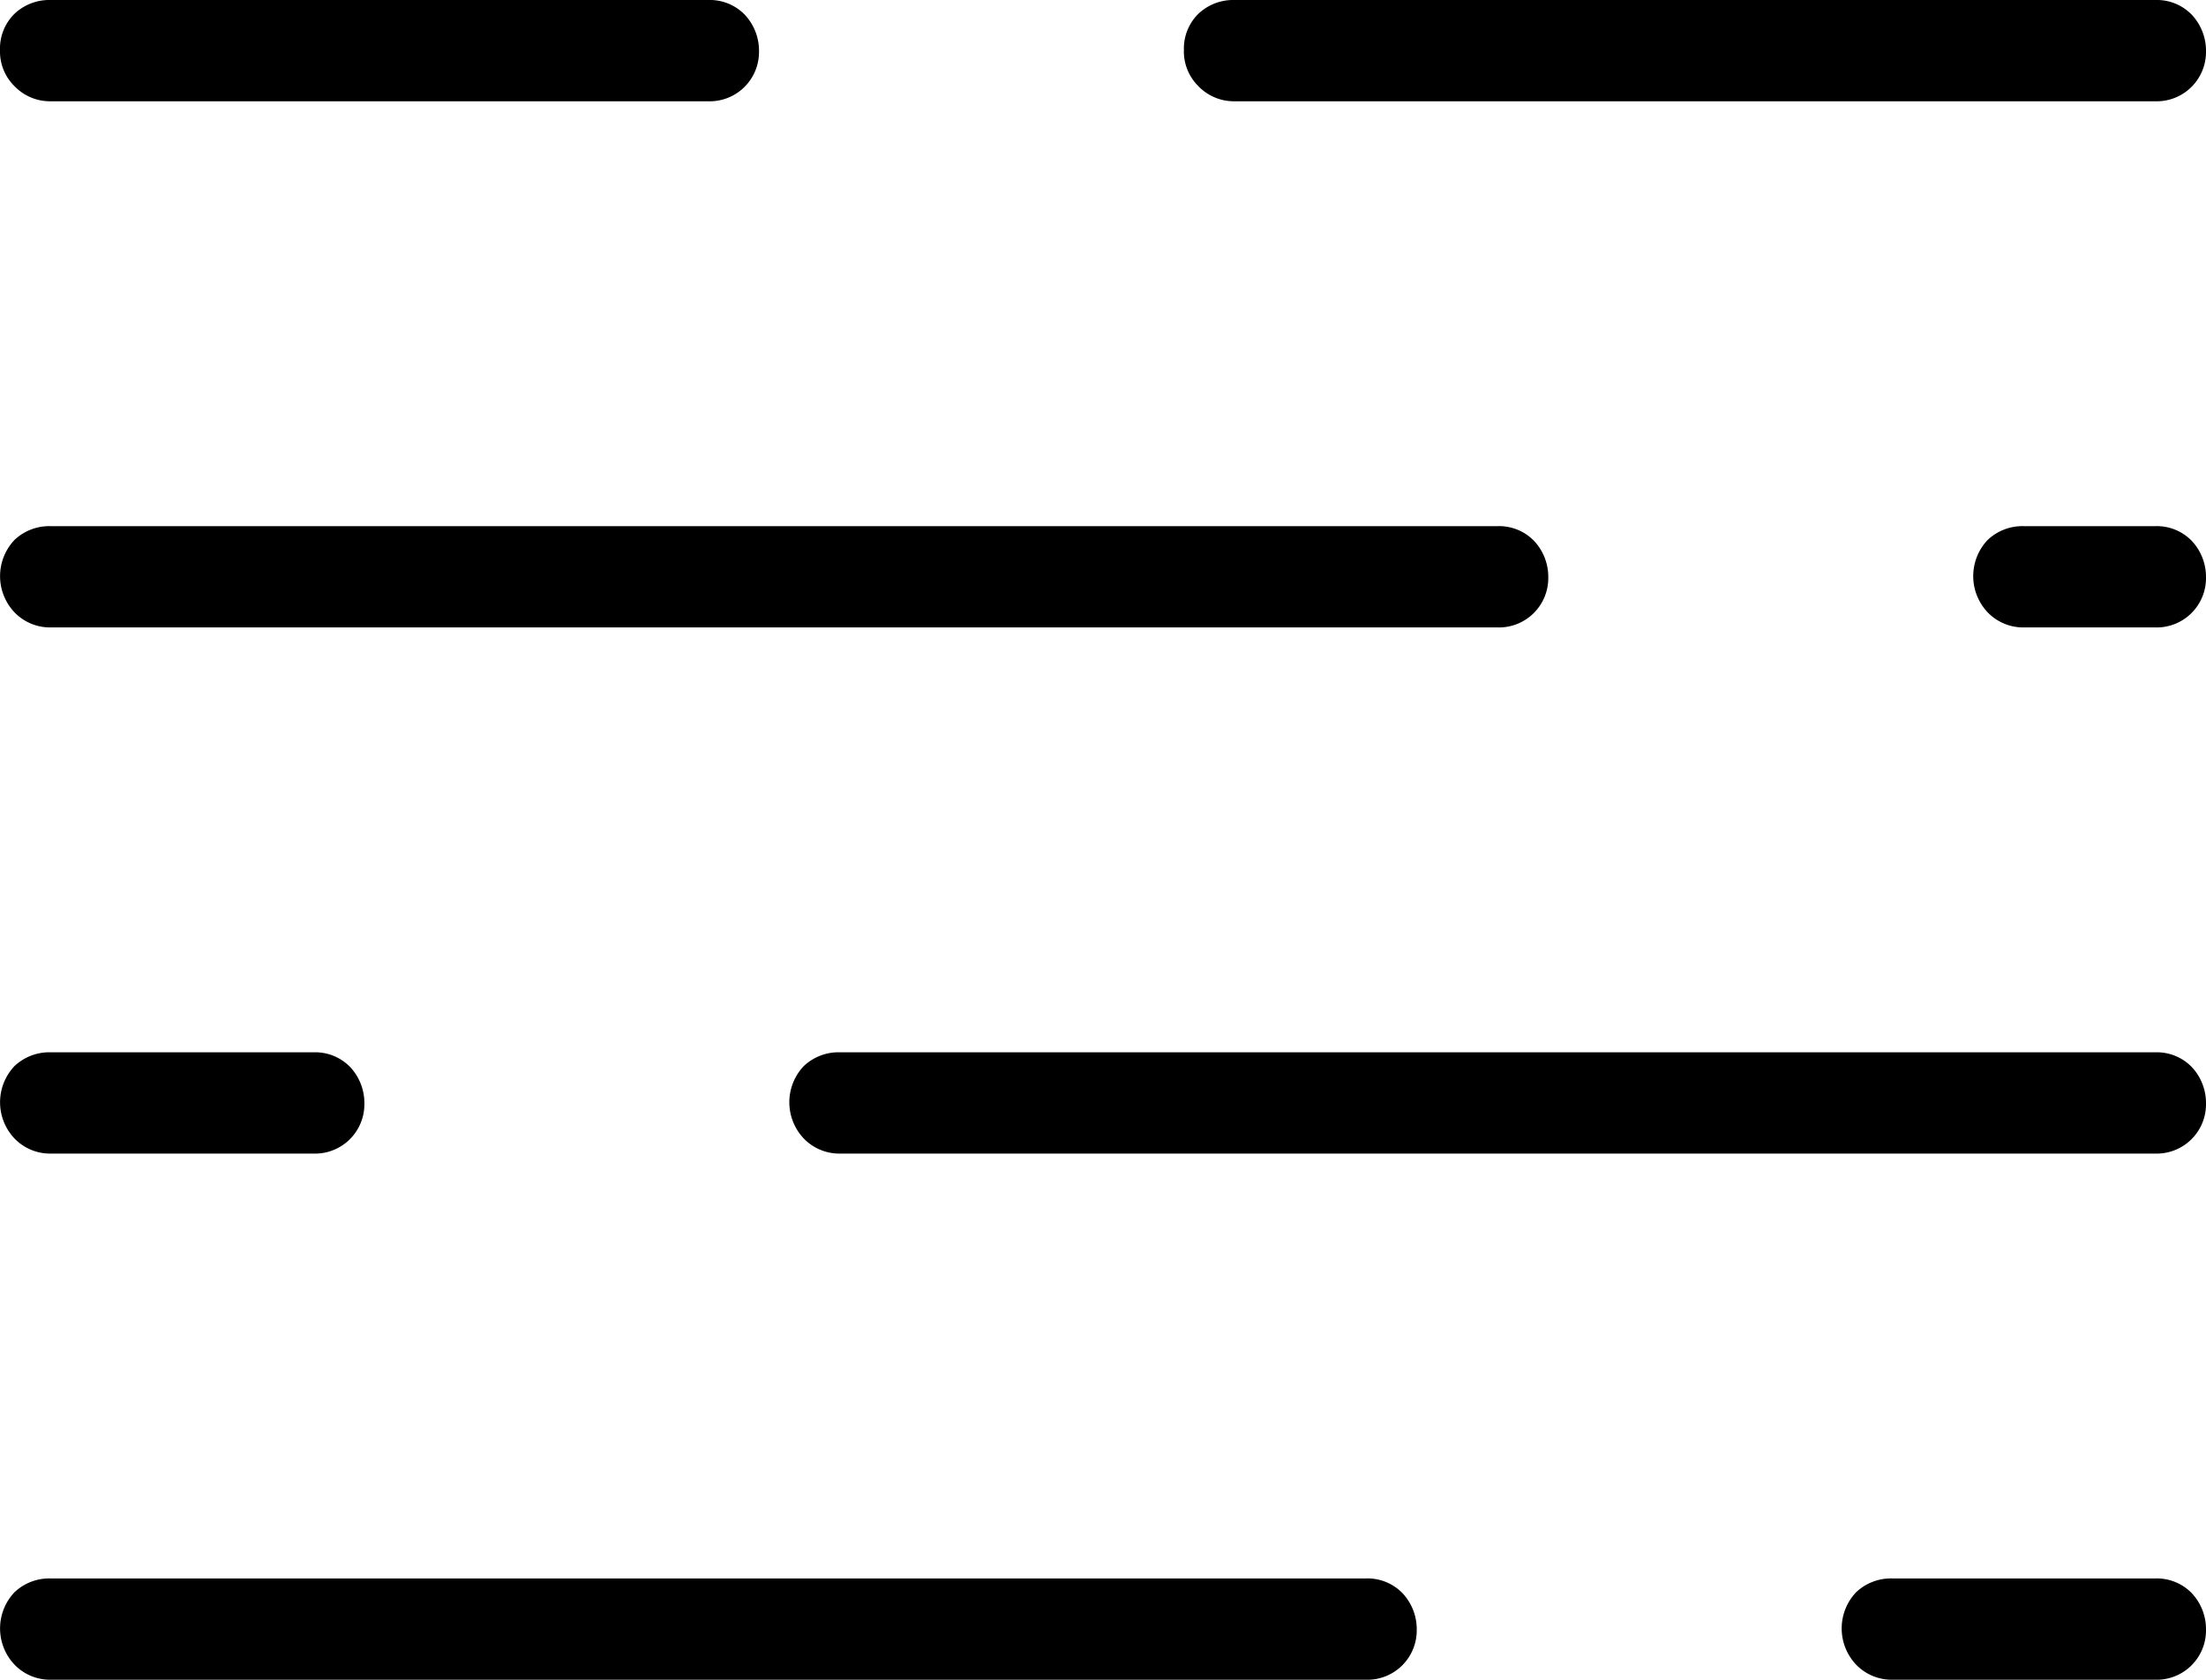
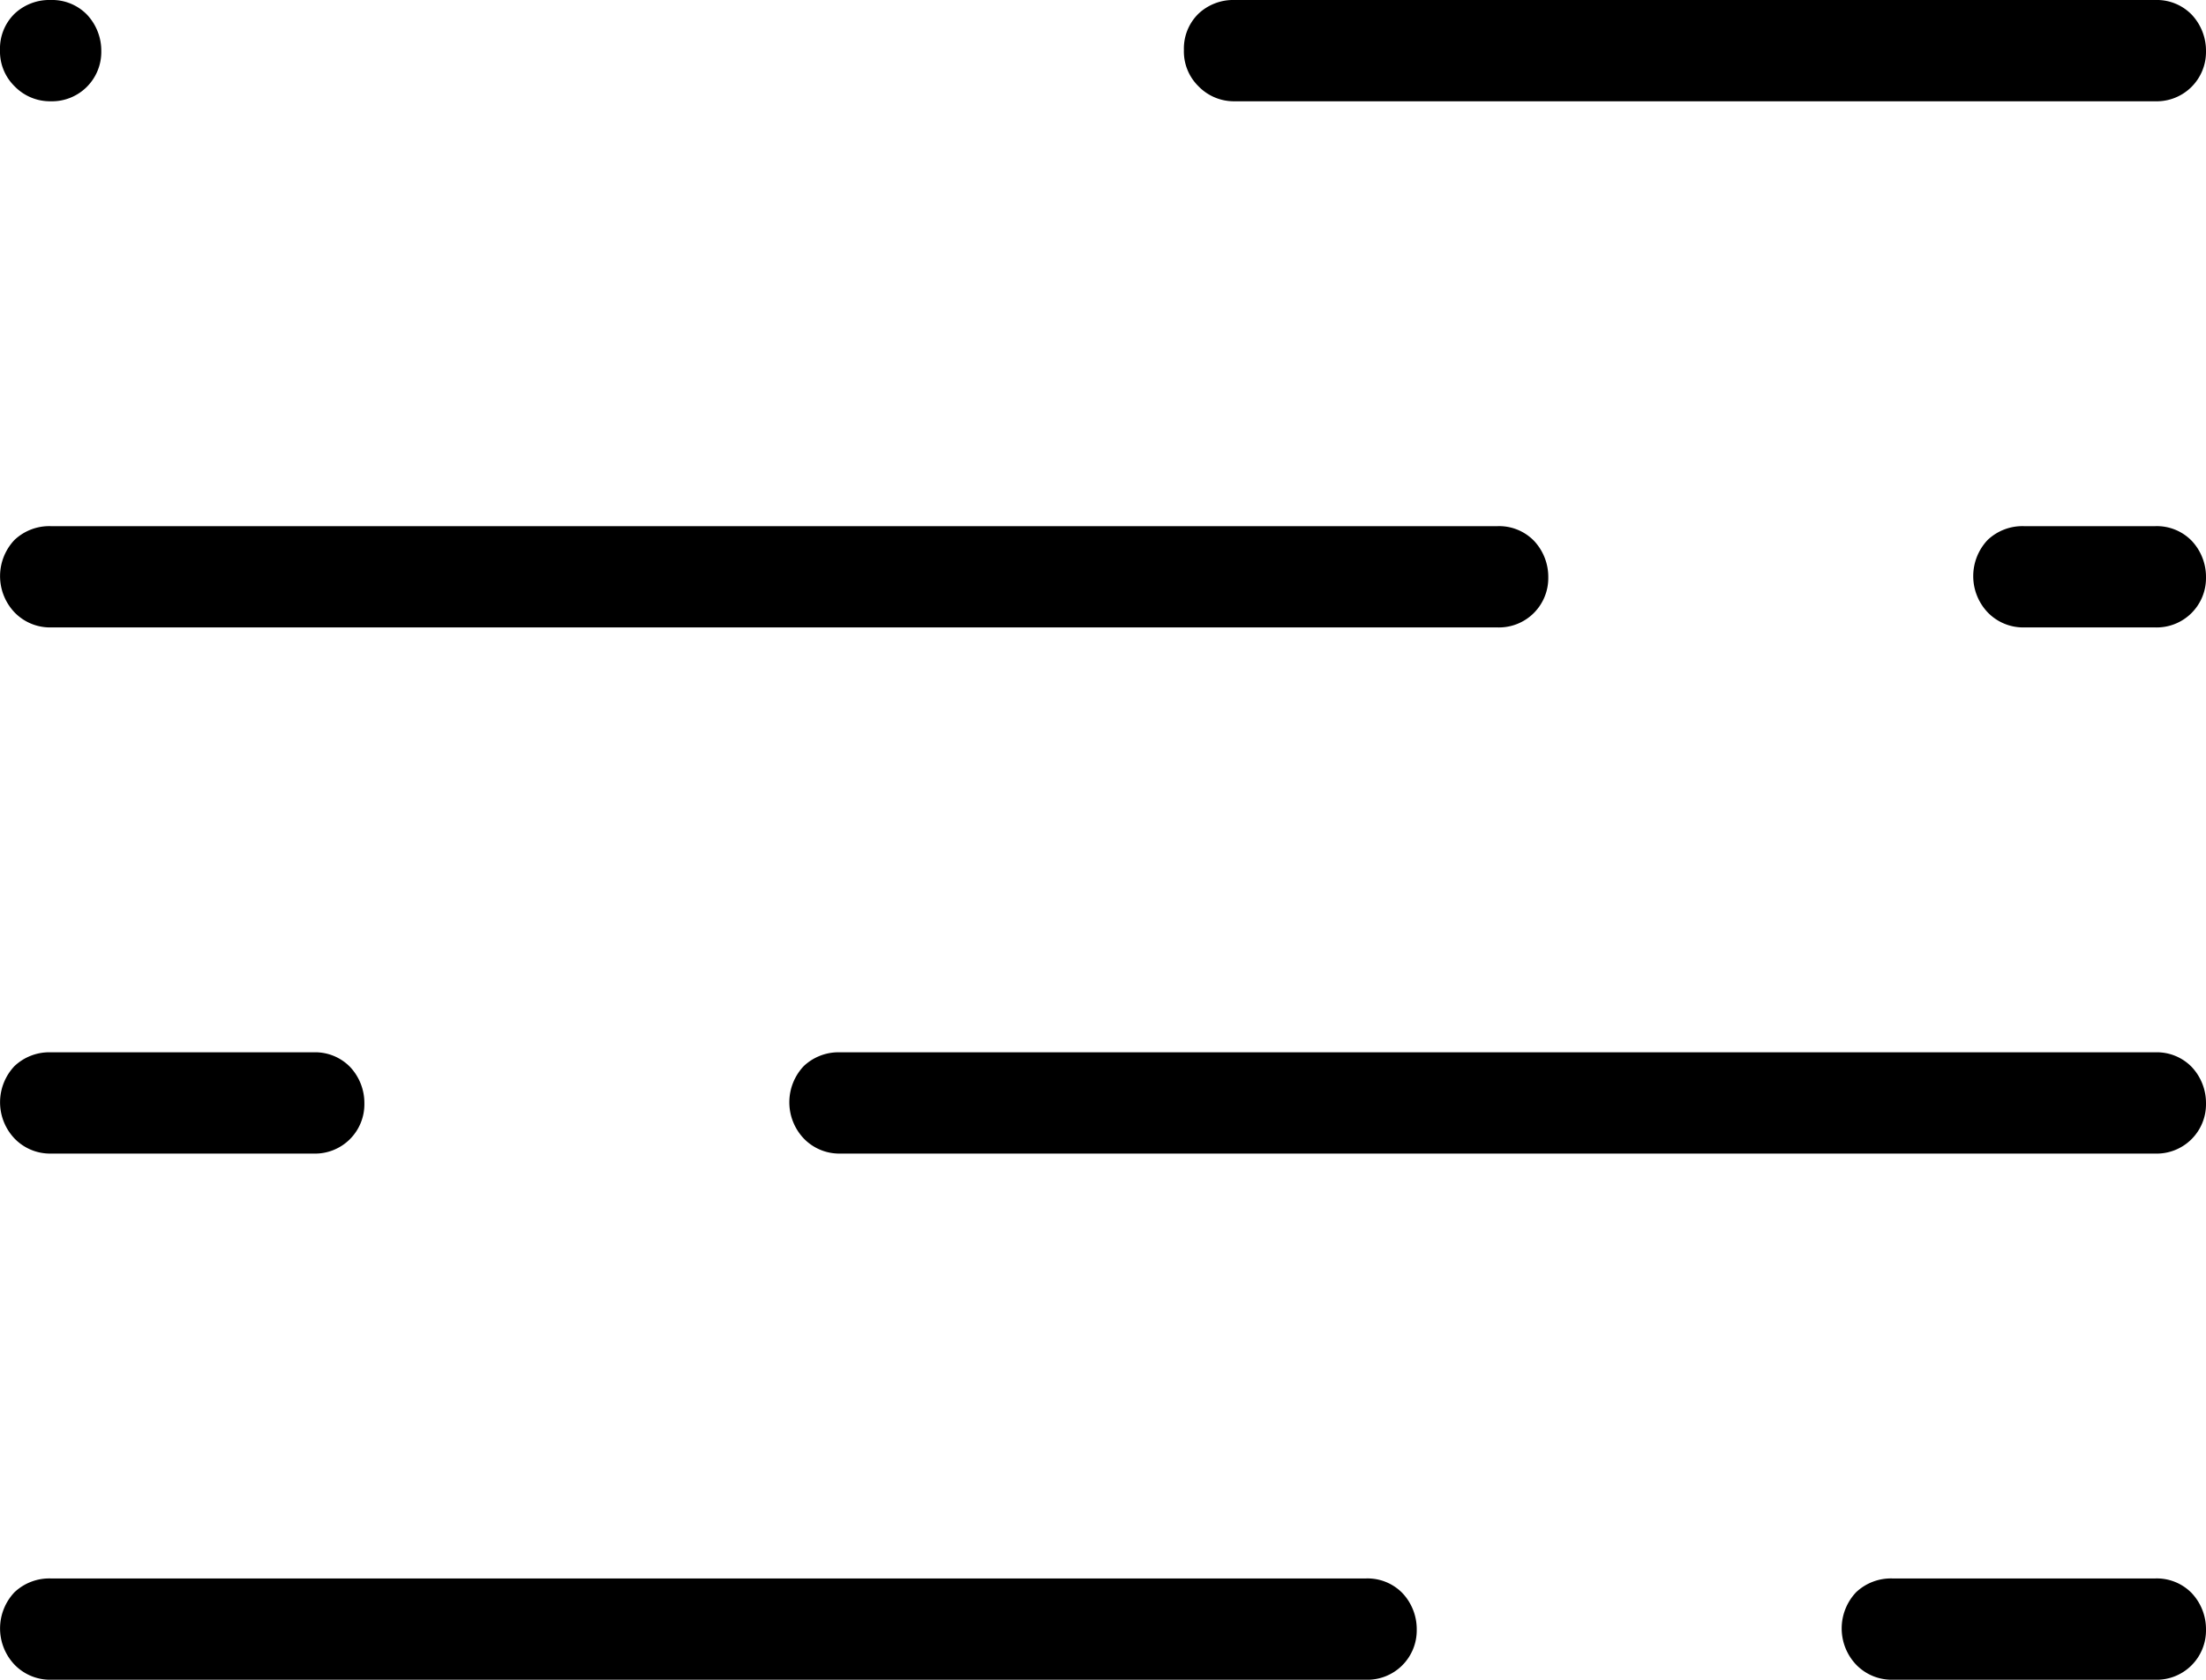
<svg xmlns="http://www.w3.org/2000/svg" viewBox="0 0 33.54 25.54">
  <g id="Слой_2" data-name="Слой 2">
    <g id="_1920x1080" data-name="1920x1080">
-       <path d="M.77,25.54a.75.75,0,0,1-.55-.23.8.8,0,0,1,0-1.1A.77.77,0,0,1,.77,24h20a.74.74,0,0,1,.55.22.8.8,0,0,1,.22.56.75.75,0,0,1-.77.76Zm28,0a.75.75,0,0,1-.55-.23.8.8,0,0,1,0-1.1.77.77,0,0,1,.55-.21h4a.74.74,0,0,1,.55.22.8.8,0,0,1,.22.56.75.75,0,0,1-.77.76Zm-28-8a.75.75,0,0,1-.55-.23.8.8,0,0,1,0-1.1A.77.77,0,0,1,.77,16h4a.74.74,0,0,1,.55.22.8.8,0,0,1,.22.56.75.75,0,0,1-.77.76Zm12,0a.75.75,0,0,1-.55-.23.8.8,0,0,1,0-1.1.77.77,0,0,1,.55-.21h20a.74.74,0,0,1,.55.22.8.8,0,0,1,.22.56.75.75,0,0,1-.77.76Zm-12-8a.75.75,0,0,1-.55-.23.8.8,0,0,1,0-1.1A.77.77,0,0,1,.77,8h22a.74.74,0,0,1,.55.22.8.8,0,0,1,.22.56.75.75,0,0,1-.77.76Zm30,0a.75.75,0,0,1-.55-.23.8.8,0,0,1,0-1.1A.77.77,0,0,1,30.77,8h2a.74.74,0,0,1,.55.22.8.8,0,0,1,.22.56.75.75,0,0,1-.77.76Zm-30-8a.75.75,0,0,1-.55-.23A.74.74,0,0,1,0,.76.74.74,0,0,1,.22.21.77.77,0,0,1,.77,0h10a.74.74,0,0,1,.55.22.8.8,0,0,1,.22.56.75.75,0,0,1-.77.76Zm18,0a.75.75,0,0,1-.55-.23A.74.74,0,0,1,18,.76a.74.74,0,0,1,.22-.55A.77.77,0,0,1,18.77,0h14a.74.74,0,0,1,.55.22.8.8,0,0,1,.22.56.75.75,0,0,1-.77.76Z" />
+       <path d="M.77,25.54a.75.75,0,0,1-.55-.23.8.8,0,0,1,0-1.1A.77.77,0,0,1,.77,24h20a.74.74,0,0,1,.55.22.8.8,0,0,1,.22.56.75.75,0,0,1-.77.76Zm28,0a.75.75,0,0,1-.55-.23.8.8,0,0,1,0-1.1.77.77,0,0,1,.55-.21h4a.74.74,0,0,1,.55.22.8.8,0,0,1,.22.56.75.75,0,0,1-.77.76Zm-28-8a.75.75,0,0,1-.55-.23.8.8,0,0,1,0-1.1A.77.77,0,0,1,.77,16h4a.74.74,0,0,1,.55.22.8.8,0,0,1,.22.56.75.75,0,0,1-.77.76Zm12,0a.75.75,0,0,1-.55-.23.8.8,0,0,1,0-1.1.77.77,0,0,1,.55-.21h20a.74.74,0,0,1,.55.22.8.8,0,0,1,.22.56.75.75,0,0,1-.77.76Zm-12-8a.75.75,0,0,1-.55-.23.8.8,0,0,1,0-1.1A.77.77,0,0,1,.77,8h22a.74.74,0,0,1,.55.22.8.8,0,0,1,.22.56.75.75,0,0,1-.77.76Zm30,0a.75.75,0,0,1-.55-.23.8.8,0,0,1,0-1.1A.77.77,0,0,1,30.77,8h2a.74.74,0,0,1,.55.22.8.8,0,0,1,.22.56.75.75,0,0,1-.77.76Zm-30-8a.75.75,0,0,1-.55-.23A.74.74,0,0,1,0,.76.74.74,0,0,1,.22.21.77.77,0,0,1,.77,0a.74.74,0,0,1,.55.22.8.8,0,0,1,.22.56.75.75,0,0,1-.77.76Zm18,0a.75.75,0,0,1-.55-.23A.74.74,0,0,1,18,.76a.74.74,0,0,1,.22-.55A.77.77,0,0,1,18.77,0h14a.74.74,0,0,1,.55.22.8.8,0,0,1,.22.56.75.75,0,0,1-.77.76Z" />
    </g>
  </g>
</svg>